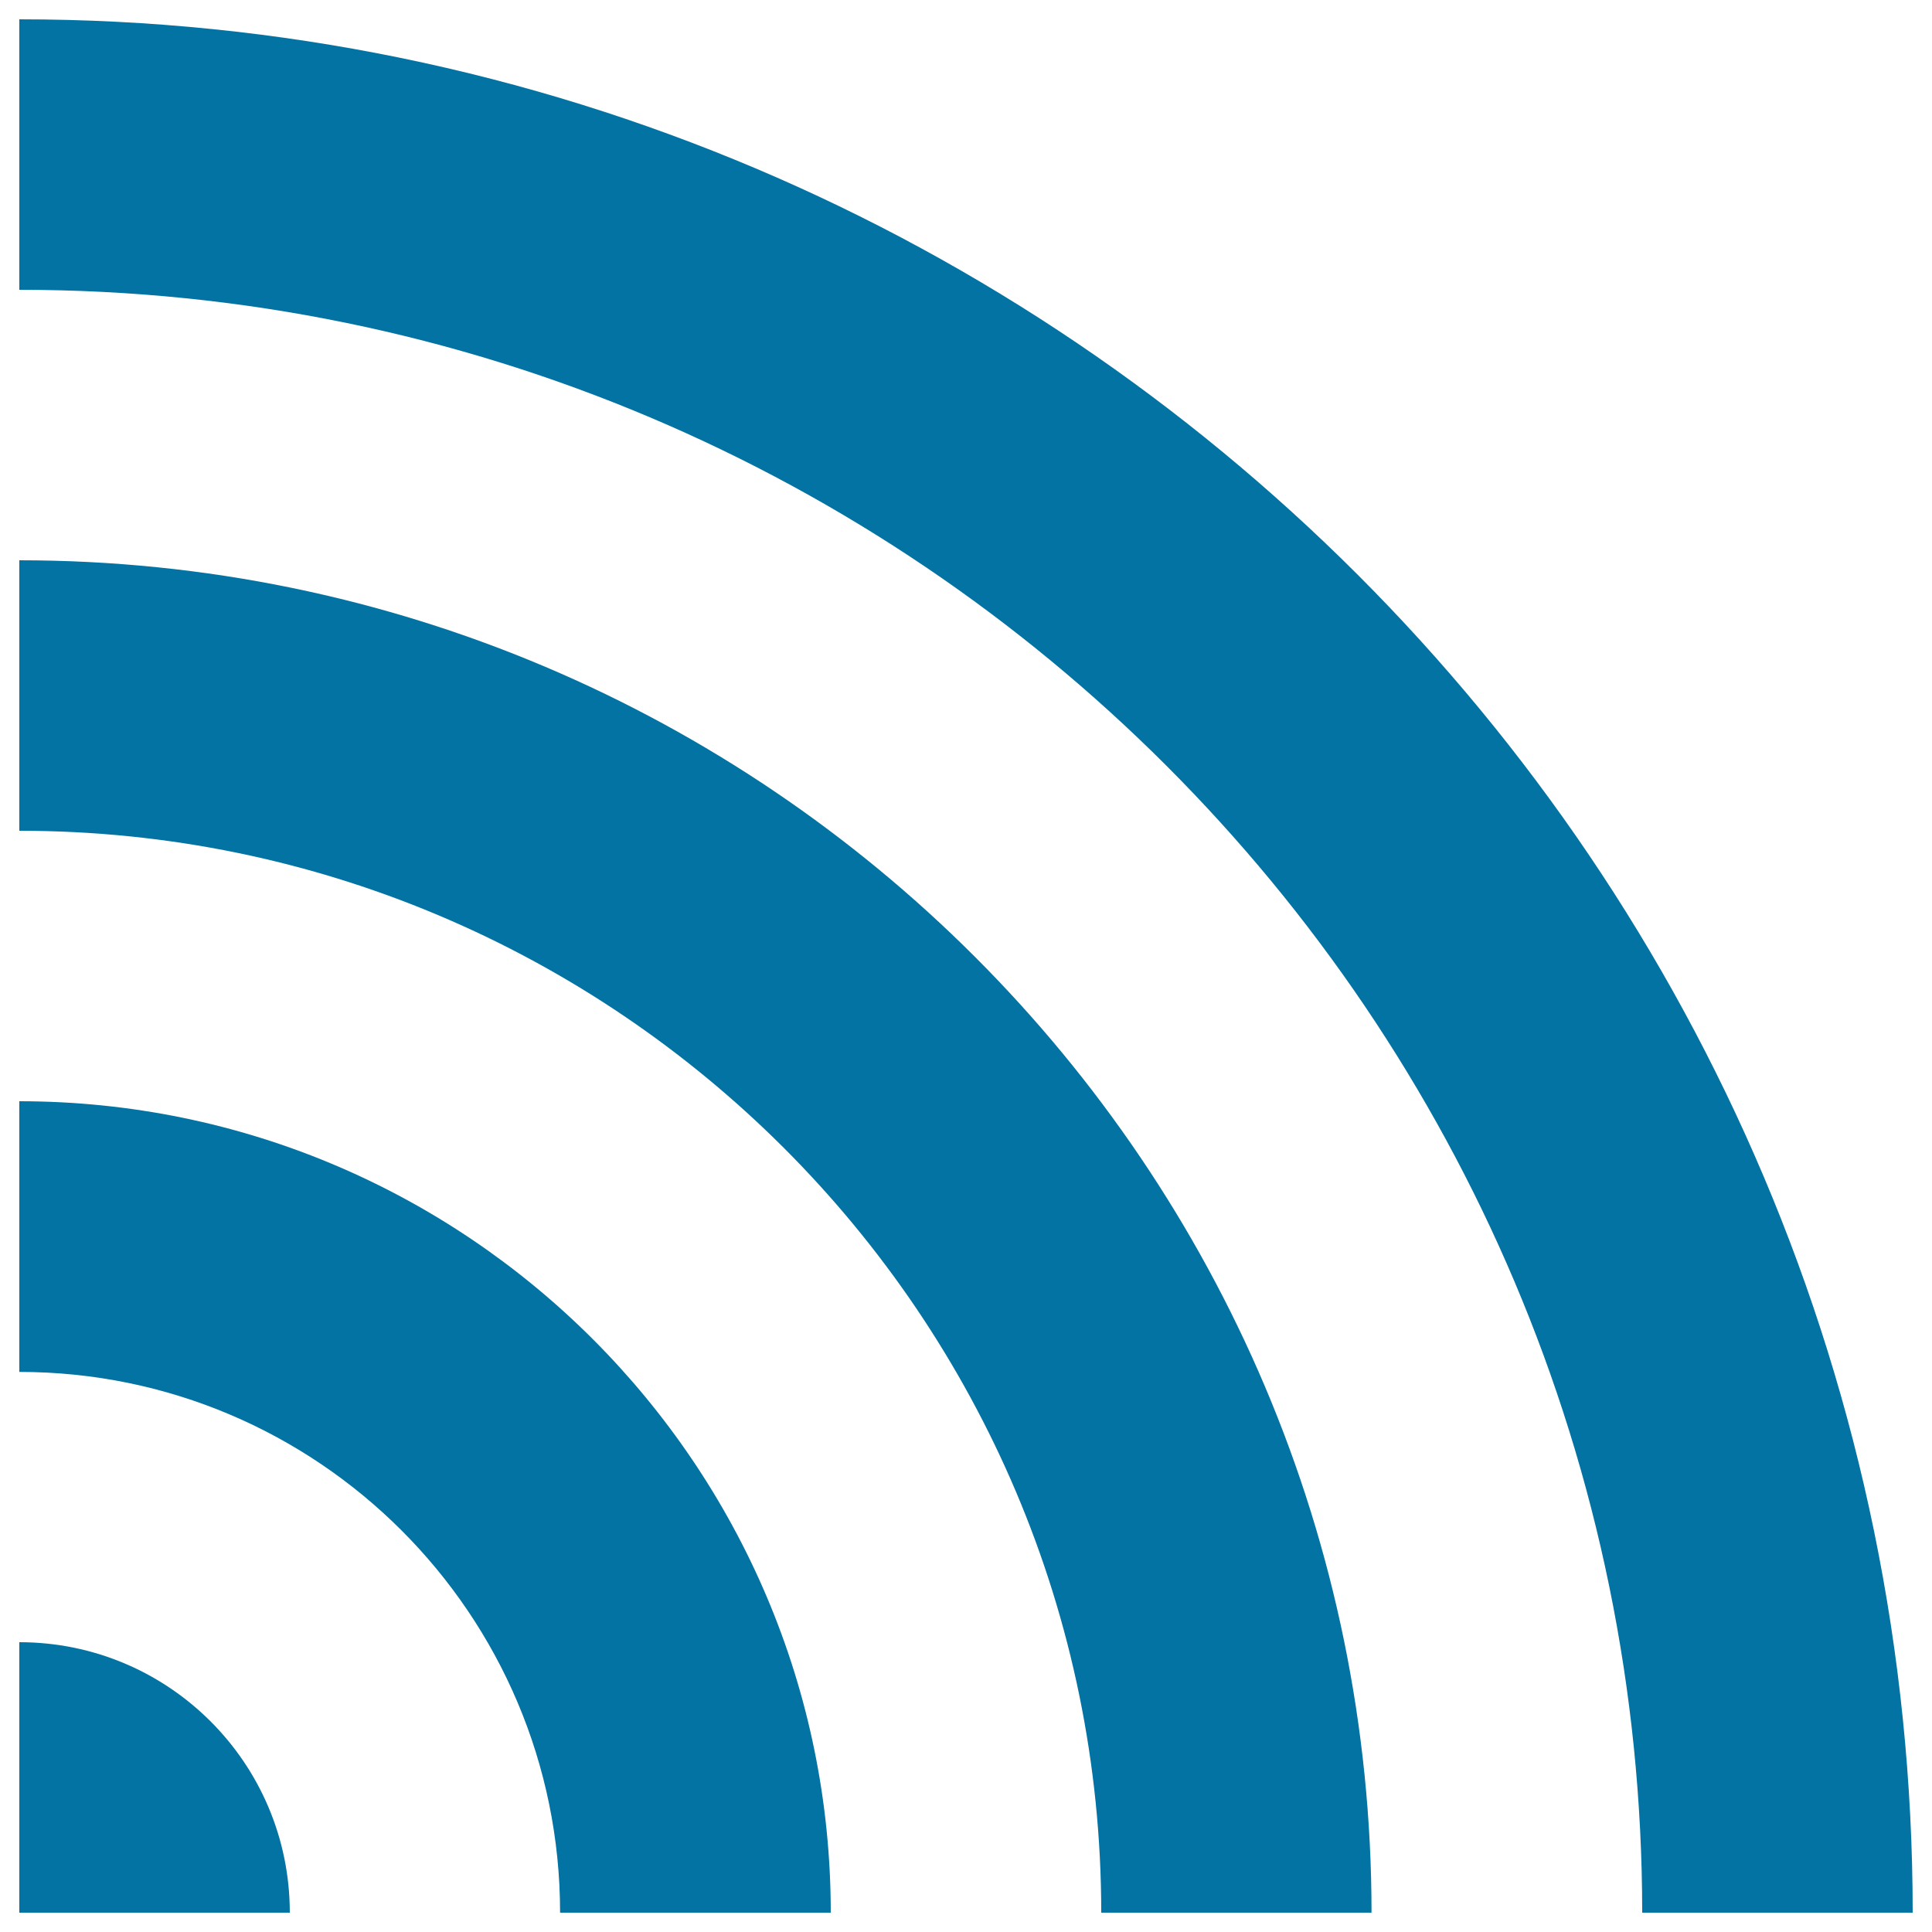
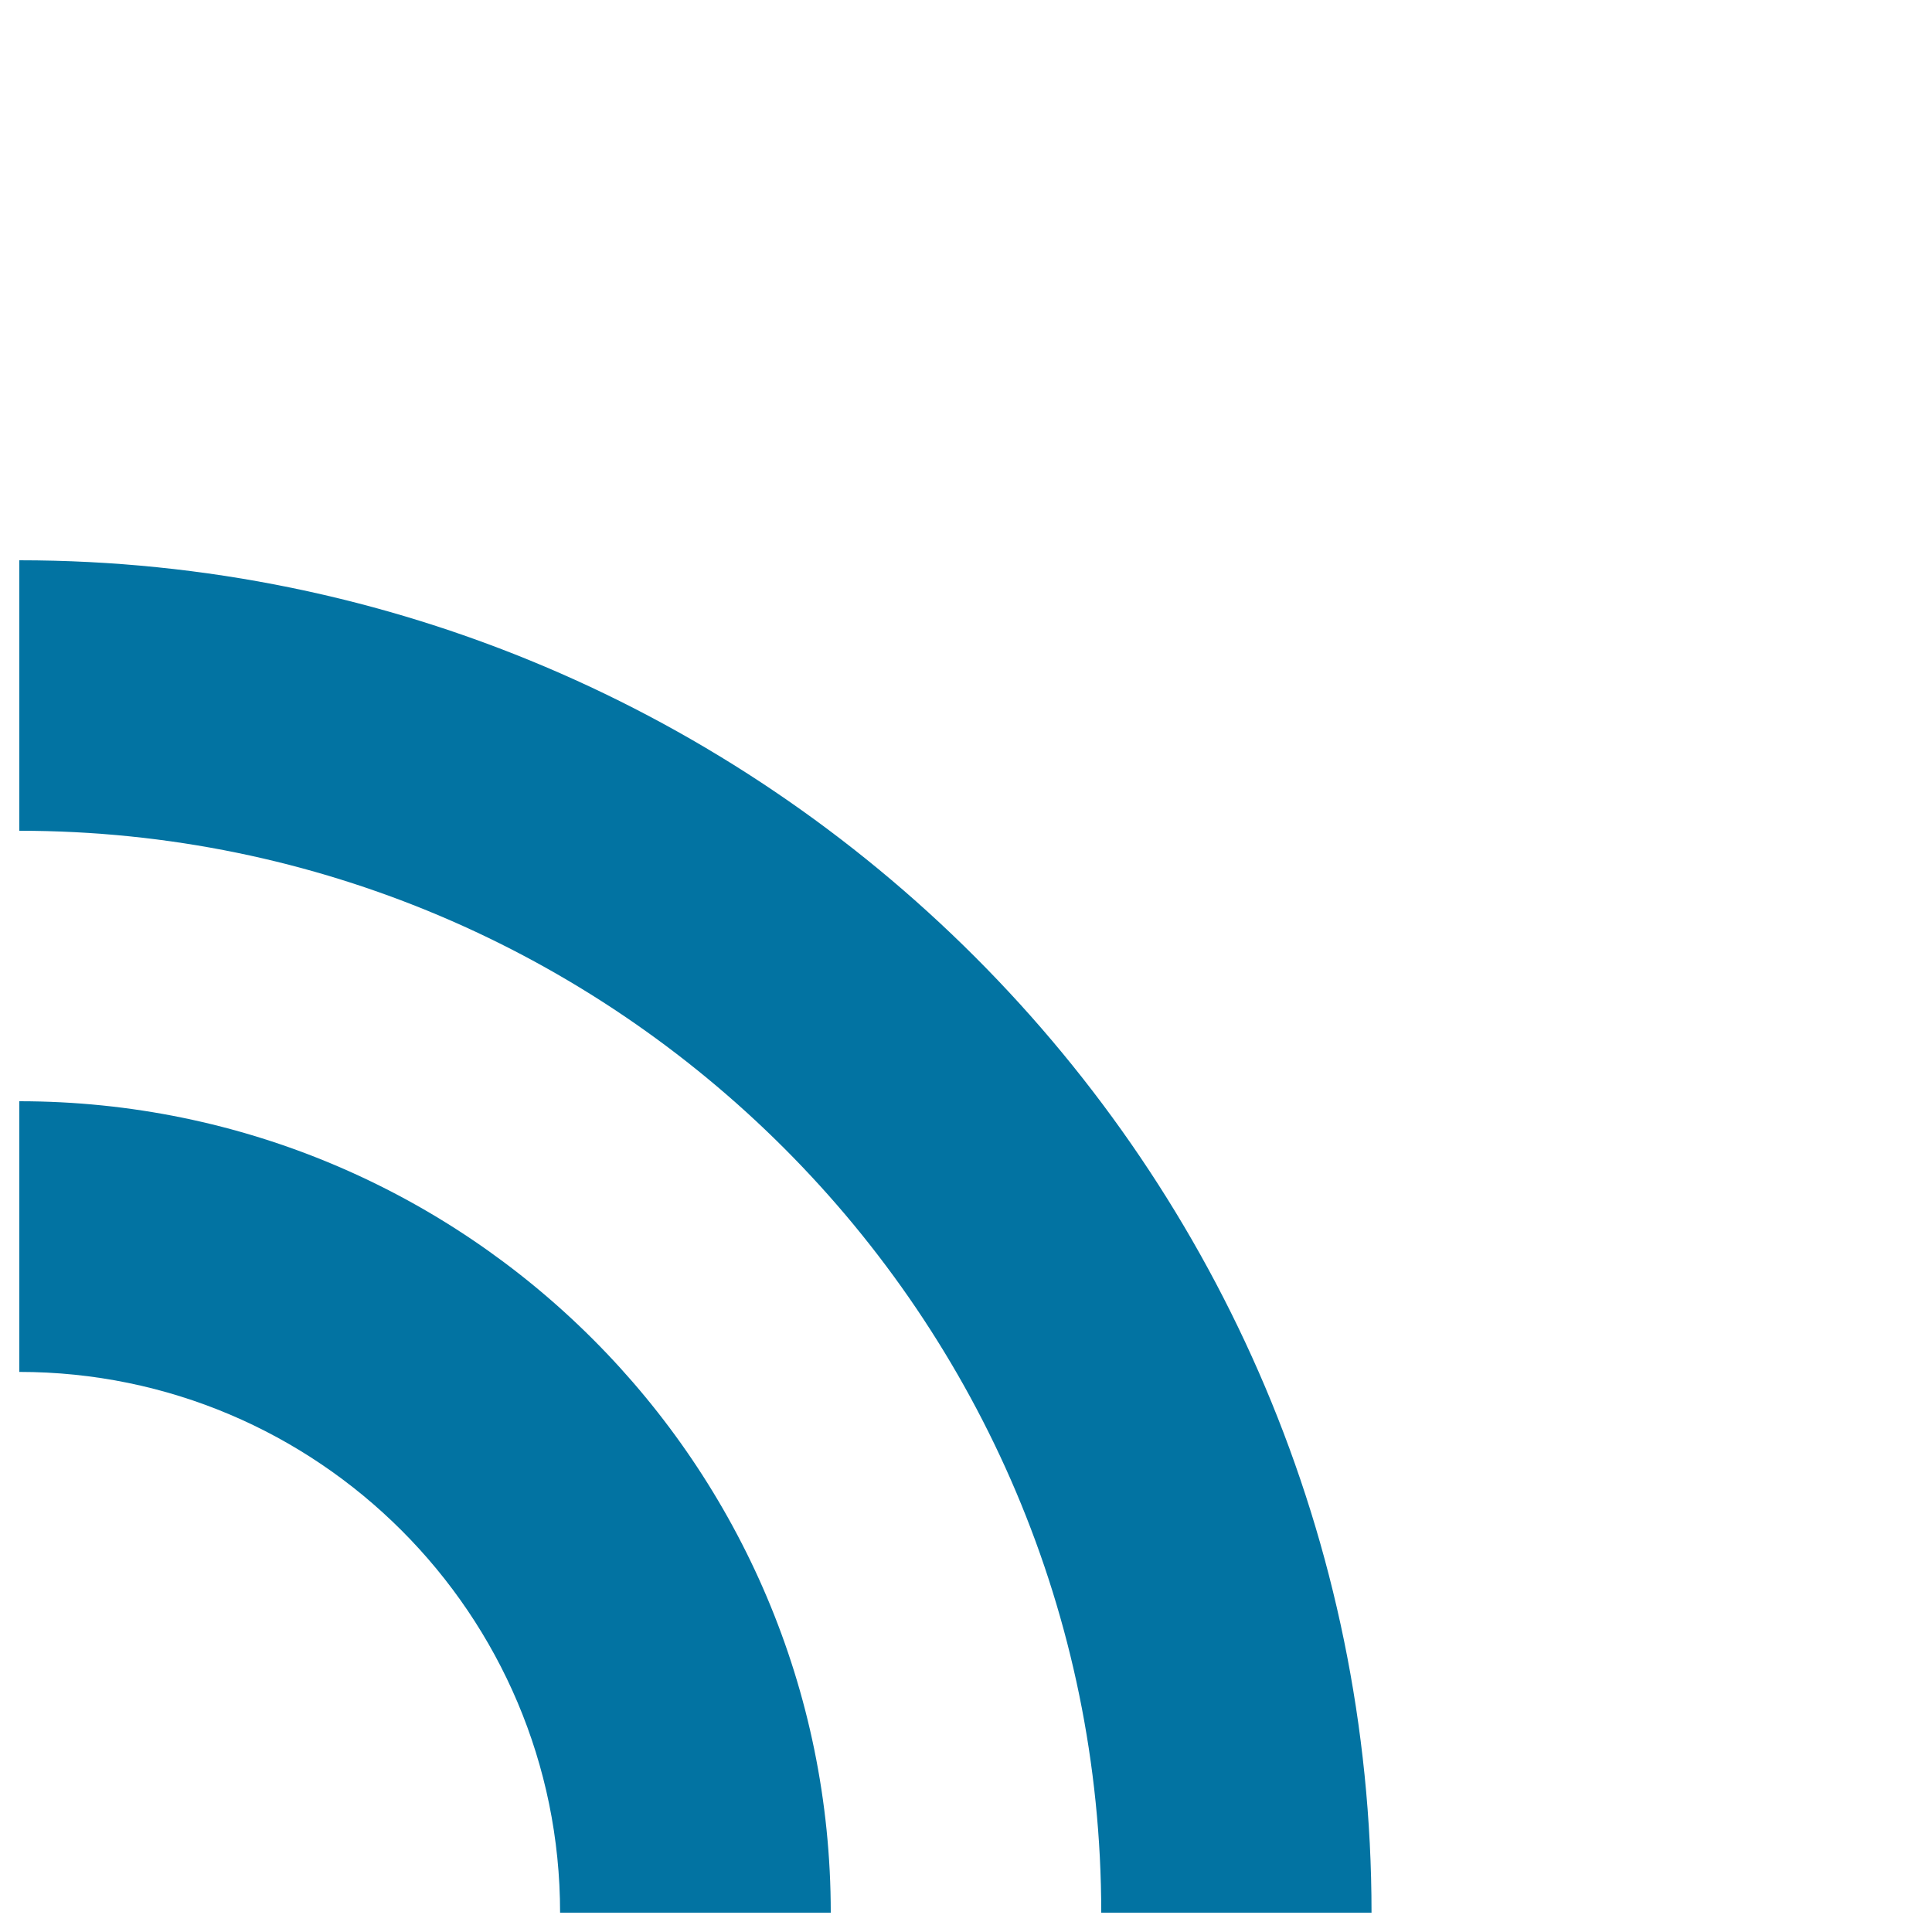
<svg xmlns="http://www.w3.org/2000/svg" viewBox="0 0 1000 1000" style="fill:#0273a2">
  <title>Wifi Sign SVG icon</title>
  <g>
    <g id="rss_x5F_alt">
      <g>
-         <path d="M990,990H850c0-463.2-376.8-840-840-840V10C550.3,10,990,449.6,990,990L990,990z" />
        <path d="M709.9,990H570c0-308.8-251.3-560-560-560V290C395.9,290,709.9,604.1,709.9,990L709.9,990z" />
        <path d="M430,990H289.9c0-154.4-125.5-279.9-279.9-279.9V570C241.6,570,430,758.4,430,990L430,990z" />
-         <path d="M150,990c0-77.3-62.6-140-140-140v140H150z" />
      </g>
    </g>
  </g>
</svg>